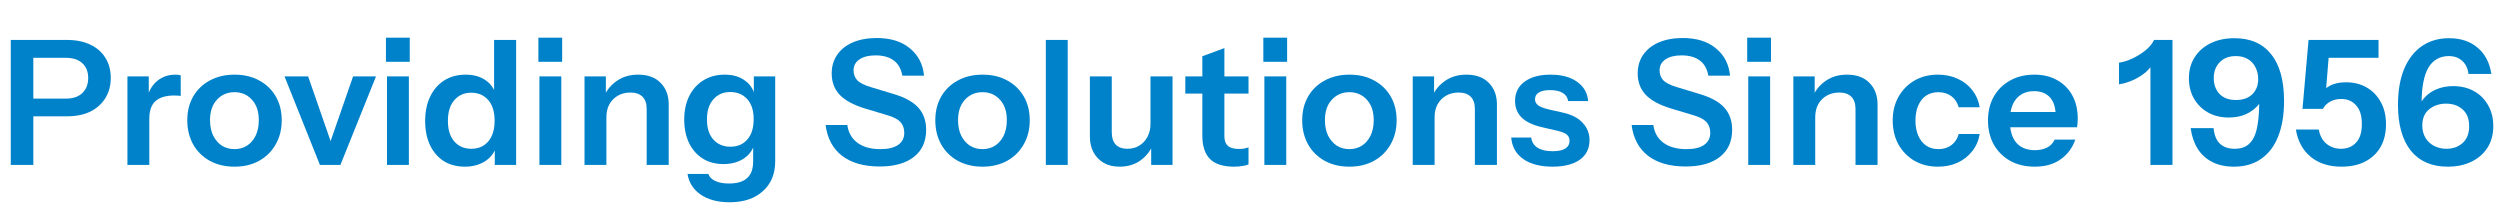
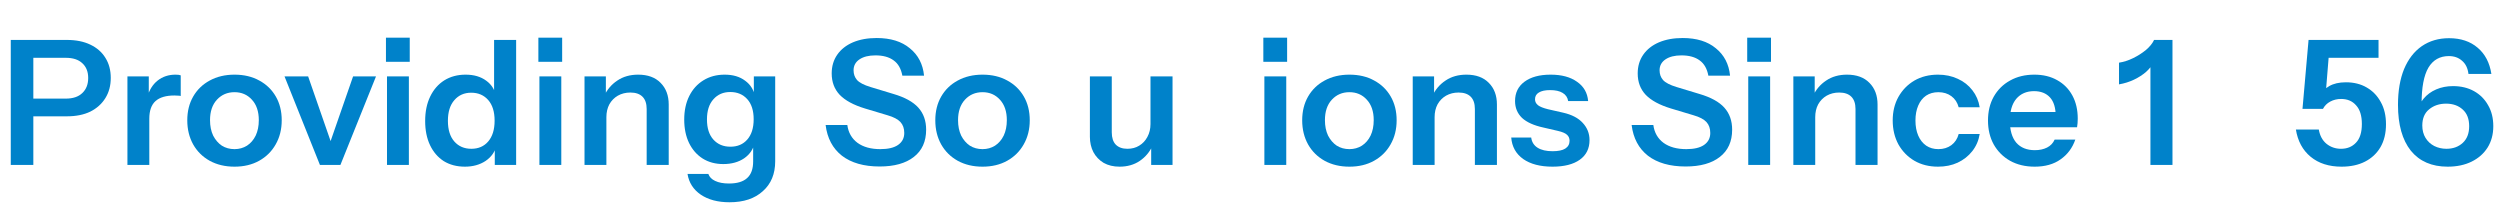
<svg xmlns="http://www.w3.org/2000/svg" width="576" height="48" viewBox="0 0 576 48" fill="none">
  <path d="M563.936 38.4C560.282 38.4 557.456 37.173 555.456 34.72C553.482 32.24 552.496 28.72 552.496 24.16C552.496 20.96 552.962 18.213 553.896 15.92C554.856 13.627 556.216 11.867 557.976 10.64C559.762 9.413 561.856 8.8 564.256 8.8C566.949 8.8 569.149 9.533 570.856 11C572.562 12.44 573.616 14.453 574.016 17.04H568.736C568.576 15.707 568.082 14.693 567.256 14C566.456 13.28 565.442 12.92 564.216 12.92C562.136 12.92 560.562 13.813 559.496 15.6C558.456 17.387 557.936 20.133 557.936 23.84V26.44L556.816 26.08C557.082 24.8 557.602 23.693 558.376 22.76C559.149 21.826 560.122 21.107 561.296 20.6C562.469 20.093 563.762 19.84 565.176 19.84C567.016 19.84 568.629 20.227 570.016 21C571.402 21.773 572.482 22.853 573.256 24.24C574.056 25.6 574.456 27.213 574.456 29.08C574.456 30.947 574.016 32.587 573.136 34C572.256 35.386 571.029 36.467 569.456 37.24C567.882 38.013 566.042 38.4 563.936 38.4ZM563.656 34.28C565.176 34.28 566.429 33.827 567.416 32.92C568.402 32.013 568.896 30.733 568.896 29.08C568.896 27.4 568.402 26.12 567.416 25.24C566.429 24.333 565.149 23.88 563.576 23.88C562.029 23.88 560.722 24.32 559.656 25.2C558.616 26.053 558.096 27.293 558.096 28.92C558.096 30.013 558.349 30.973 558.856 31.8C559.362 32.6 560.029 33.213 560.856 33.64C561.709 34.066 562.642 34.28 563.656 34.28Z" fill="#0082CA" />
  <path d="M539.493 38.4C536.587 38.4 534.213 37.64 532.373 36.12C530.533 34.6 529.4 32.507 528.973 29.84H534.253C534.493 31.253 535.08 32.347 536.013 33.12C536.973 33.894 538.093 34.28 539.373 34.28C540.787 34.28 541.933 33.813 542.813 32.88C543.72 31.947 544.173 30.507 544.173 28.56C544.173 26.667 543.733 25.24 542.853 24.28C542 23.294 540.853 22.8 539.413 22.8C538.48 22.8 537.64 23 536.893 23.4C536.147 23.8 535.587 24.36 535.213 25.08H530.493L531.893 9.2H548.013V13.32H534.013L536.573 12.6L535.773 22.48L534.173 22.2C534.813 21.213 535.64 20.427 536.653 19.84C537.667 19.253 538.947 18.96 540.493 18.96C542.333 18.96 543.933 19.36 545.293 20.16C546.68 20.96 547.76 22.08 548.533 23.52C549.333 24.933 549.733 26.64 549.733 28.64C549.733 30.694 549.307 32.453 548.453 33.92C547.6 35.36 546.413 36.467 544.893 37.24C543.373 38.014 541.573 38.4 539.493 38.4Z" fill="#0082CA" />
-   <path d="M514.726 38.4C512.779 38.4 511.099 38.04 509.686 37.32C508.273 36.6 507.153 35.573 506.326 34.24C505.499 32.907 504.966 31.333 504.726 29.52H510.006C510.166 31.146 510.659 32.346 511.486 33.12C512.313 33.893 513.446 34.28 514.886 34.28C515.899 34.28 516.766 34.08 517.486 33.68C518.206 33.253 518.793 32.613 519.246 31.76C519.699 30.88 520.019 29.747 520.206 28.36C520.419 26.973 520.526 25.306 520.526 23.36V20.76L521.926 20.84C521.659 22.093 521.139 23.186 520.366 24.12C519.593 25.053 518.619 25.787 517.446 26.32C516.273 26.826 514.966 27.08 513.526 27.08C511.713 27.08 510.113 26.693 508.726 25.92C507.366 25.146 506.286 24.08 505.486 22.72C504.713 21.36 504.326 19.8 504.326 18.04C504.326 16.173 504.766 14.56 505.646 13.2C506.526 11.813 507.753 10.733 509.326 9.96C510.899 9.186 512.726 8.8 514.806 8.8C518.513 8.8 521.339 10.04 523.286 12.52C525.259 14.973 526.246 18.56 526.246 23.28C526.246 26.453 525.793 29.173 524.886 31.44C524.006 33.68 522.699 35.4 520.966 36.6C519.259 37.8 517.179 38.4 514.726 38.4ZM515.166 23.04C516.766 23.04 518.019 22.6 518.926 21.72C519.833 20.84 520.286 19.666 520.286 18.2C520.286 17.186 520.073 16.28 519.646 15.48C519.246 14.68 518.659 14.053 517.886 13.6C517.113 13.146 516.193 12.92 515.126 12.92C513.553 12.92 512.313 13.4 511.406 14.36C510.499 15.293 510.046 16.506 510.046 18C510.046 19.466 510.486 20.68 511.366 21.64C512.273 22.573 513.539 23.04 515.166 23.04Z" fill="#0082CA" />
  <path d="M495.459 38V13.8L496.219 14.28C495.846 15.08 495.259 15.84 494.459 16.56C493.659 17.253 492.726 17.854 491.659 18.36C490.592 18.867 489.446 19.227 488.219 19.44V14.44C489.286 14.28 490.366 13.934 491.459 13.4C492.552 12.867 493.539 12.24 494.419 11.52C495.299 10.774 495.926 10 496.299 9.2H500.539V38H495.459Z" fill="#0082CA" />
  <path d="M468.793 38.4C466.633 38.4 464.74 37.947 463.113 37.04C461.513 36.133 460.26 34.88 459.353 33.28C458.473 31.68 458.033 29.84 458.033 27.76C458.033 25.68 458.473 23.854 459.353 22.28C460.26 20.68 461.513 19.44 463.113 18.56C464.713 17.654 466.58 17.2 468.713 17.2C470.74 17.2 472.5 17.627 473.993 18.48C475.487 19.307 476.647 20.48 477.473 22C478.3 23.52 478.713 25.294 478.713 27.32C478.713 27.694 478.7 28.04 478.673 28.36C478.647 28.68 478.607 29 478.553 29.32H461.153V25.8H474.673L473.633 26.76C473.633 24.84 473.193 23.4 472.313 22.44C471.433 21.48 470.207 21 468.633 21C466.927 21 465.567 21.587 464.553 22.76C463.567 23.933 463.073 25.627 463.073 27.84C463.073 30.027 463.567 31.707 464.553 32.88C465.567 34.027 466.993 34.6 468.833 34.6C469.9 34.6 470.833 34.4 471.633 34C472.433 33.6 473.02 32.987 473.393 32.16H478.153C477.487 34.08 476.353 35.6 474.753 36.72C473.18 37.84 471.193 38.4 468.793 38.4Z" fill="#0082CA" />
  <path d="M446.52 38.4C444.467 38.4 442.653 37.947 441.08 37.04C439.533 36.133 438.307 34.88 437.4 33.28C436.52 31.654 436.08 29.814 436.08 27.76C436.08 25.707 436.52 23.893 437.4 22.32C438.307 20.72 439.533 19.467 441.08 18.56C442.653 17.654 444.467 17.2 446.52 17.2C448.2 17.2 449.72 17.52 451.08 18.16C452.44 18.773 453.56 19.654 454.44 20.8C455.32 21.92 455.88 23.227 456.12 24.72H451.28C450.987 23.627 450.427 22.773 449.6 22.16C448.773 21.547 447.773 21.24 446.6 21.24C445.507 21.24 444.56 21.507 443.76 22.04C442.987 22.573 442.387 23.334 441.96 24.32C441.533 25.307 441.32 26.453 441.32 27.76C441.32 29.093 441.533 30.253 441.96 31.24C442.387 32.227 443 33 443.8 33.56C444.6 34.093 445.533 34.36 446.6 34.36C447.773 34.36 448.773 34.053 449.6 33.44C450.427 32.827 450.987 31.974 451.28 30.88H456.12C455.88 32.373 455.307 33.694 454.4 34.84C453.52 35.96 452.4 36.84 451.04 37.48C449.707 38.093 448.2 38.4 446.52 38.4Z" fill="#0082CA" />
  <path d="M413.188 38V17.6H418.108V22.4H418.228V38H413.188ZM427.508 38V25.12C427.508 23.867 427.188 22.92 426.548 22.28C425.908 21.64 424.974 21.32 423.748 21.32C422.681 21.32 421.721 21.56 420.868 22.04C420.041 22.52 419.388 23.187 418.908 24.04C418.454 24.893 418.228 25.88 418.228 27L417.708 22.12C418.401 20.627 419.414 19.44 420.748 18.56C422.081 17.654 423.681 17.2 425.548 17.2C427.761 17.2 429.481 17.827 430.708 19.08C431.961 20.334 432.588 22 432.588 24.08V38H427.508Z" fill="#0082CA" />
  <path d="M402.797 38V17.6H407.837V38H402.797ZM402.557 14.24V8.68H408.037V14.24H402.557Z" fill="#0082CA" />
  <path d="M388.367 38.36C384.74 38.36 381.846 37.533 379.686 35.88C377.553 34.2 376.3 31.84 375.927 28.8H380.927C381.167 30.56 381.953 31.933 383.286 32.92C384.62 33.88 386.366 34.36 388.526 34.36C390.313 34.36 391.673 34.04 392.607 33.4C393.567 32.733 394.047 31.813 394.047 30.64C394.047 29.6 393.753 28.76 393.167 28.12C392.58 27.48 391.593 26.96 390.207 26.56L385.007 25C382.367 24.2 380.42 23.146 379.167 21.84C377.94 20.533 377.327 18.893 377.327 16.92C377.327 15.266 377.753 13.826 378.607 12.6C379.46 11.373 380.66 10.426 382.207 9.76C383.78 9.093 385.606 8.76 387.686 8.76C390.886 8.76 393.433 9.546 395.327 11.12C397.247 12.666 398.34 14.773 398.607 17.44H393.607C393.313 15.84 392.647 14.666 391.607 13.92C390.567 13.146 389.166 12.76 387.406 12.76C385.86 12.76 384.633 13.066 383.727 13.68C382.82 14.293 382.367 15.133 382.367 16.2C382.367 17.08 382.633 17.826 383.167 18.44C383.727 19.053 384.753 19.586 386.246 20.04L391.526 21.64C394.166 22.413 396.087 23.466 397.286 24.8C398.486 26.133 399.087 27.826 399.087 29.88C399.087 32.6 398.14 34.693 396.246 36.16C394.38 37.626 391.753 38.36 388.367 38.36Z" fill="#0082CA" />
  <path d="M357.707 38.4C354.88 38.4 352.627 37.813 350.947 36.64C349.267 35.44 348.347 33.787 348.187 31.68H352.787C352.92 32.72 353.413 33.507 354.267 34.04C355.12 34.574 356.267 34.84 357.707 34.84C359.013 34.84 359.987 34.64 360.627 34.24C361.293 33.813 361.627 33.214 361.627 32.44C361.627 31.88 361.44 31.427 361.067 31.08C360.693 30.707 359.987 30.4 358.947 30.16L355.667 29.4C353.427 28.92 351.76 28.174 350.667 27.16C349.6 26.12 349.067 24.827 349.067 23.28C349.067 21.387 349.787 19.907 351.227 18.84C352.693 17.747 354.707 17.2 357.267 17.2C359.8 17.2 361.827 17.747 363.347 18.84C364.893 19.907 365.747 21.387 365.907 23.28H361.307C361.173 22.453 360.747 21.827 360.027 21.4C359.333 20.974 358.373 20.76 357.147 20.76C356 20.76 355.133 20.947 354.547 21.32C353.96 21.667 353.667 22.187 353.667 22.88C353.667 23.413 353.893 23.867 354.347 24.24C354.8 24.587 355.56 24.893 356.627 25.16L360.147 25.96C362.147 26.413 363.653 27.2 364.667 28.32C365.707 29.44 366.227 30.76 366.227 32.28C366.227 34.227 365.48 35.733 363.987 36.8C362.493 37.867 360.4 38.4 357.707 38.4Z" fill="#0082CA" />
  <path d="M325.492 38V17.6H330.412V22.4H330.532V38H325.492ZM339.812 38V25.12C339.812 23.867 339.492 22.92 338.852 22.28C338.212 21.64 337.279 21.32 336.052 21.32C334.986 21.32 334.026 21.56 333.172 22.04C332.346 22.52 331.692 23.187 331.212 24.04C330.759 24.893 330.532 25.88 330.532 27L330.012 22.12C330.706 20.627 331.719 19.44 333.052 18.56C334.386 17.654 335.986 17.2 337.852 17.2C340.066 17.2 341.786 17.827 343.012 19.08C344.266 20.334 344.892 22 344.892 24.08V38H339.812Z" fill="#0082CA" />
  <path d="M310.905 38.4C308.745 38.4 306.839 37.947 305.185 37.04C303.559 36.133 302.292 34.88 301.385 33.28C300.479 31.654 300.025 29.8 300.025 27.72C300.025 25.64 300.479 23.814 301.385 22.24C302.292 20.667 303.559 19.44 305.185 18.56C306.839 17.654 308.745 17.2 310.905 17.2C313.092 17.2 314.999 17.654 316.625 18.56C318.252 19.44 319.519 20.667 320.425 22.24C321.332 23.814 321.785 25.64 321.785 27.72C321.785 29.8 321.319 31.654 320.385 33.28C319.479 34.88 318.212 36.133 316.585 37.04C314.959 37.947 313.065 38.4 310.905 38.4ZM310.905 34.36C311.972 34.36 312.932 34.093 313.785 33.56C314.639 33 315.305 32.227 315.785 31.24C316.265 30.227 316.505 29.04 316.505 27.68C316.505 25.68 315.972 24.107 314.905 22.96C313.865 21.814 312.532 21.24 310.905 21.24C309.279 21.24 307.932 21.814 306.865 22.96C305.799 24.107 305.265 25.68 305.265 27.68C305.265 29.04 305.505 30.227 305.985 31.24C306.492 32.227 307.159 33 307.985 33.56C308.839 34.093 309.812 34.36 310.905 34.36Z" fill="#0082CA" />
  <path d="M291.313 38V17.6H296.353V38H291.313ZM291.073 14.24V8.68H296.553V14.24H291.073Z" fill="#0082CA" />
-   <path d="M284.34 38.4C281.833 38.4 279.98 37.813 278.78 36.64C277.607 35.44 277.02 33.653 277.02 31.28V12.96L282.1 11.08V31.4C282.1 32.387 282.367 33.12 282.9 33.6C283.433 34.08 284.273 34.32 285.42 34.32C285.873 34.32 286.273 34.293 286.62 34.24C286.993 34.16 287.34 34.067 287.66 33.96V37.88C287.34 38.04 286.887 38.16 286.3 38.24C285.713 38.347 285.06 38.4 284.34 38.4ZM273.1 21.56V17.6H287.66V21.56H273.1Z" fill="#0082CA" />
  <path d="M257.952 38.4C256.538 38.4 255.312 38.107 254.272 37.52C253.258 36.907 252.472 36.08 251.912 35.04C251.378 34 251.112 32.827 251.112 31.52V17.6H256.152V30.48C256.152 31.733 256.458 32.68 257.072 33.32C257.712 33.96 258.605 34.28 259.752 34.28C260.792 34.28 261.698 34.04 262.472 33.56C263.272 33.08 263.898 32.413 264.352 31.56C264.832 30.68 265.072 29.693 265.072 28.6L265.592 33.48C264.925 34.973 263.925 36.173 262.592 37.08C261.285 37.96 259.738 38.4 257.952 38.4ZM265.232 38V33.2H265.072V17.6H270.152V38H265.232Z" fill="#0082CA" />
-   <path d="M240.961 38V9.2H246.001V38H240.961Z" fill="#0082CA" />
  <path d="M226.374 38.4C224.214 38.4 222.307 37.947 220.654 37.04C219.027 36.133 217.761 34.88 216.854 33.28C215.947 31.654 215.494 29.8 215.494 27.72C215.494 25.64 215.947 23.814 216.854 22.24C217.761 20.667 219.027 19.44 220.654 18.56C222.307 17.654 224.214 17.2 226.374 17.2C228.561 17.2 230.467 17.654 232.094 18.56C233.721 19.44 234.987 20.667 235.894 22.24C236.801 23.814 237.254 25.64 237.254 27.72C237.254 29.8 236.787 31.654 235.854 33.28C234.947 34.88 233.681 36.133 232.054 37.04C230.427 37.947 228.534 38.4 226.374 38.4ZM226.374 34.36C227.441 34.36 228.401 34.093 229.254 33.56C230.107 33 230.774 32.227 231.254 31.24C231.734 30.227 231.974 29.04 231.974 27.68C231.974 25.68 231.441 24.107 230.374 22.96C229.334 21.814 228.001 21.24 226.374 21.24C224.747 21.24 223.401 21.814 222.334 22.96C221.267 24.107 220.734 25.68 220.734 27.68C220.734 29.04 220.974 30.227 221.454 31.24C221.961 32.227 222.627 33 223.454 33.56C224.307 34.093 225.281 34.36 226.374 34.36Z" fill="#0082CA" />
  <path d="M202.663 38.36C199.037 38.36 196.143 37.533 193.983 35.88C191.85 34.2 190.597 31.84 190.223 28.8H195.223C195.463 30.56 196.25 31.933 197.583 32.92C198.917 33.88 200.663 34.36 202.823 34.36C204.61 34.36 205.97 34.04 206.903 33.4C207.863 32.733 208.343 31.813 208.343 30.64C208.343 29.6 208.05 28.76 207.463 28.12C206.877 27.48 205.89 26.96 204.503 26.56L199.303 25C196.663 24.2 194.717 23.146 193.463 21.84C192.237 20.533 191.623 18.893 191.623 16.92C191.623 15.266 192.05 13.826 192.903 12.6C193.757 11.373 194.957 10.426 196.503 9.76C198.077 9.093 199.903 8.76 201.983 8.76C205.183 8.76 207.73 9.546 209.623 11.12C211.543 12.666 212.637 14.773 212.903 17.44H207.903C207.61 15.84 206.943 14.666 205.903 13.92C204.863 13.146 203.463 12.76 201.703 12.76C200.157 12.76 198.93 13.066 198.023 13.68C197.117 14.293 196.663 15.133 196.663 16.2C196.663 17.08 196.93 17.826 197.463 18.44C198.023 19.053 199.05 19.586 200.543 20.04L205.823 21.64C208.463 22.413 210.383 23.466 211.583 24.8C212.783 26.133 213.383 27.826 213.383 29.88C213.383 32.6 212.437 34.693 210.543 36.16C208.677 37.626 206.05 38.36 202.663 38.36Z" fill="#0082CA" />
  <path d="M168.085 46.6C165.392 46.6 163.179 46.014 161.445 44.84C159.739 43.667 158.725 42.08 158.405 40.08H163.205C163.445 40.773 163.965 41.307 164.765 41.68C165.592 42.08 166.659 42.28 167.965 42.28C169.859 42.28 171.259 41.853 172.165 41C173.072 40.173 173.525 38.907 173.525 37.2V32.8L173.885 32.88C173.565 34.373 172.752 35.574 171.445 36.48C170.139 37.36 168.539 37.8 166.645 37.8C164.832 37.8 163.245 37.373 161.885 36.52C160.552 35.667 159.512 34.48 158.765 32.96C158.019 31.413 157.645 29.613 157.645 27.56C157.645 25.48 158.032 23.667 158.805 22.12C159.579 20.573 160.659 19.373 162.045 18.52C163.459 17.64 165.099 17.2 166.965 17.2C168.885 17.2 170.459 17.667 171.685 18.6C172.939 19.507 173.712 20.773 174.005 22.4L173.685 22.44V17.6H178.605V37.16C178.605 40.067 177.659 42.36 175.765 44.04C173.899 45.747 171.339 46.6 168.085 46.6ZM168.285 33.8C169.912 33.8 171.205 33.254 172.165 32.16C173.152 31.04 173.645 29.48 173.645 27.48C173.645 25.48 173.152 23.933 172.165 22.84C171.179 21.747 169.872 21.2 168.245 21.2C166.645 21.2 165.352 21.76 164.365 22.88C163.379 23.974 162.885 25.52 162.885 27.52C162.885 29.52 163.379 31.067 164.365 32.16C165.352 33.254 166.659 33.8 168.285 33.8Z" fill="#0082CA" />
  <path d="M134.672 38V17.6H139.592V22.4H139.712V38H134.672ZM148.992 38V25.12C148.992 23.867 148.672 22.92 148.032 22.28C147.392 21.64 146.459 21.32 145.232 21.32C144.165 21.32 143.205 21.56 142.352 22.04C141.525 22.52 140.872 23.187 140.392 24.04C139.939 24.893 139.712 25.88 139.712 27L139.192 22.12C139.885 20.627 140.899 19.44 142.232 18.56C143.565 17.654 145.165 17.2 147.032 17.2C149.245 17.2 150.965 17.827 152.192 19.08C153.445 20.334 154.072 22 154.072 24.08V38H148.992Z" fill="#0082CA" />
  <path d="M124.282 38V17.6H129.322V38H124.282ZM124.042 14.24V8.68H129.521V14.24H124.042Z" fill="#0082CA" />
  <path d="M113.998 38V33.4L114.398 33.48C114.051 34.974 113.211 36.173 111.878 37.08C110.544 37.96 108.958 38.4 107.118 38.4C105.251 38.4 103.624 37.974 102.238 37.12C100.878 36.24 99.824 35.014 99.078 33.44C98.331 31.867 97.958 30.014 97.958 27.88C97.958 25.72 98.344 23.84 99.118 22.24C99.891 20.64 100.971 19.4 102.358 18.52C103.771 17.64 105.411 17.2 107.278 17.2C109.198 17.2 110.784 17.667 112.038 18.6C113.291 19.507 114.064 20.773 114.358 22.4L113.838 22.44V9.2H118.918V38H113.998ZM108.598 34.28C110.224 34.28 111.518 33.72 112.478 32.6C113.464 31.453 113.958 29.854 113.958 27.8C113.958 25.747 113.464 24.16 112.478 23.04C111.491 21.92 110.184 21.36 108.558 21.36C106.958 21.36 105.664 21.933 104.678 23.08C103.691 24.2 103.198 25.787 103.198 27.84C103.198 29.893 103.691 31.48 104.678 32.6C105.664 33.72 106.971 34.28 108.598 34.28Z" fill="#0082CA" />
-   <path d="M89.164 38V17.6H94.204V38H89.164ZM88.924 14.24V8.68H94.404V14.24H88.924Z" fill="#0082CA" />
+   <path d="M89.164 38V17.6H94.204V38H89.164ZM88.924 14.24V8.68H94.404V14.24H88.924" fill="#0082CA" />
  <path d="M73.712 38L65.552 17.6H70.992L77.511 36.36H74.832L81.352 17.6H86.632L78.431 38H73.712Z" fill="#0082CA" />
  <path d="M54.03 38.4C51.87 38.4 49.964 37.947 48.31 37.04C46.684 36.133 45.417 34.88 44.51 33.28C43.604 31.654 43.15 29.8 43.15 27.72C43.15 25.64 43.604 23.814 44.51 22.24C45.417 20.667 46.684 19.44 48.31 18.56C49.964 17.654 51.87 17.2 54.03 17.2C56.217 17.2 58.124 17.654 59.75 18.56C61.377 19.44 62.644 20.667 63.55 22.24C64.457 23.814 64.91 25.64 64.91 27.72C64.91 29.8 64.444 31.654 63.51 33.28C62.604 34.88 61.337 36.133 59.71 37.04C58.084 37.947 56.19 38.4 54.03 38.4ZM54.03 34.36C55.097 34.36 56.057 34.093 56.91 33.56C57.764 33 58.43 32.227 58.91 31.24C59.39 30.227 59.63 29.04 59.63 27.68C59.63 25.68 59.097 24.107 58.03 22.96C56.99 21.814 55.657 21.24 54.03 21.24C52.404 21.24 51.057 21.814 49.99 22.96C48.924 24.107 48.39 25.68 48.39 27.68C48.39 29.04 48.63 30.227 49.11 31.24C49.617 32.227 50.284 33 51.11 33.56C51.964 34.093 52.937 34.36 54.03 34.36Z" fill="#0082CA" />
  <path d="M29.36 38V17.6H34.28V22.52H34.4V38H29.36ZM34.4 27.36L33.88 22.52C34.36 20.787 35.173 19.467 36.32 18.56C37.466 17.654 38.84 17.2 40.44 17.2C41 17.2 41.4 17.253 41.64 17.36V22.12C41.506 22.067 41.32 22.04 41.08 22.04C40.84 22.014 40.546 22 40.2 22C38.253 22 36.8 22.427 35.84 23.28C34.88 24.134 34.4 25.494 34.4 27.36Z" fill="#0082CA" />
  <path d="M2.48 38V9.2H15.4C17.507 9.2 19.307 9.56 20.8 10.28C22.32 11 23.48 12.014 24.28 13.32C25.107 14.627 25.52 16.174 25.52 17.96C25.52 19.72 25.107 21.267 24.28 22.6C23.453 23.933 22.293 24.974 20.8 25.72C19.307 26.44 17.507 26.8 15.4 26.8H6.52V22.72H15.16C16.813 22.72 18.08 22.294 18.96 21.44C19.867 20.587 20.32 19.427 20.32 17.96C20.32 16.52 19.867 15.387 18.96 14.56C18.08 13.733 16.813 13.32 15.16 13.32H7.68V38H2.48Z" fill="#0082CA" />
</svg>